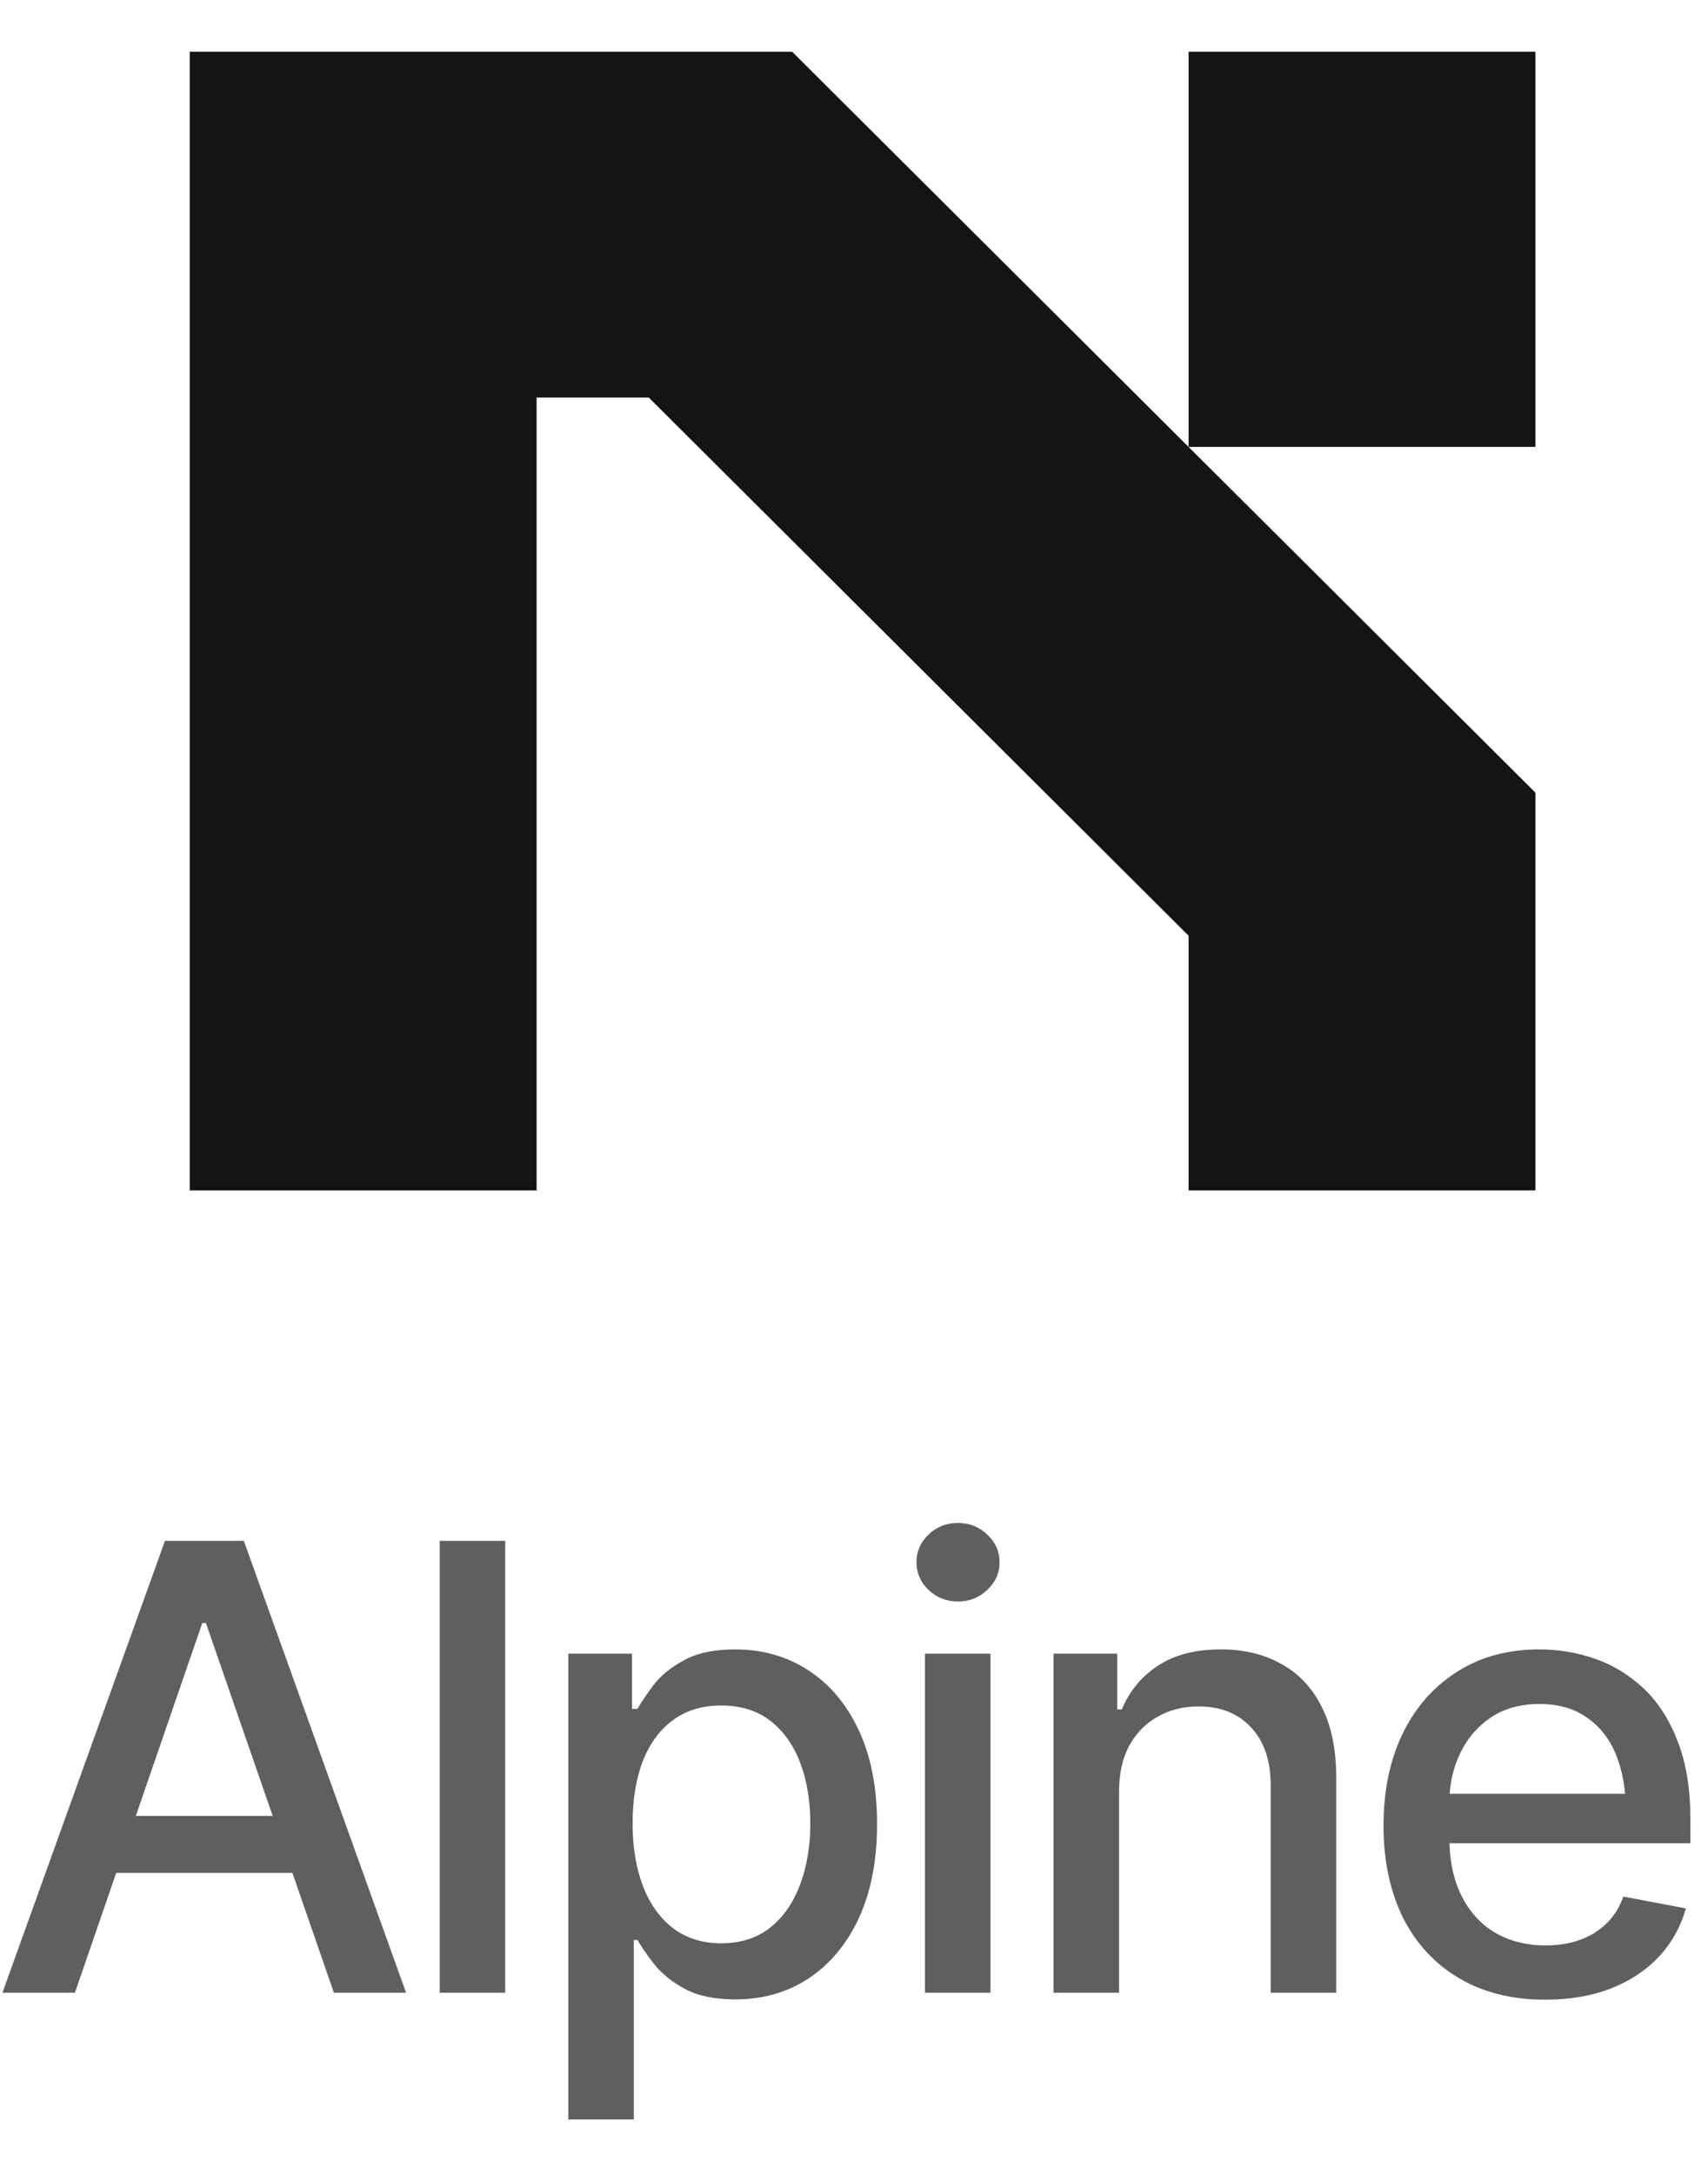
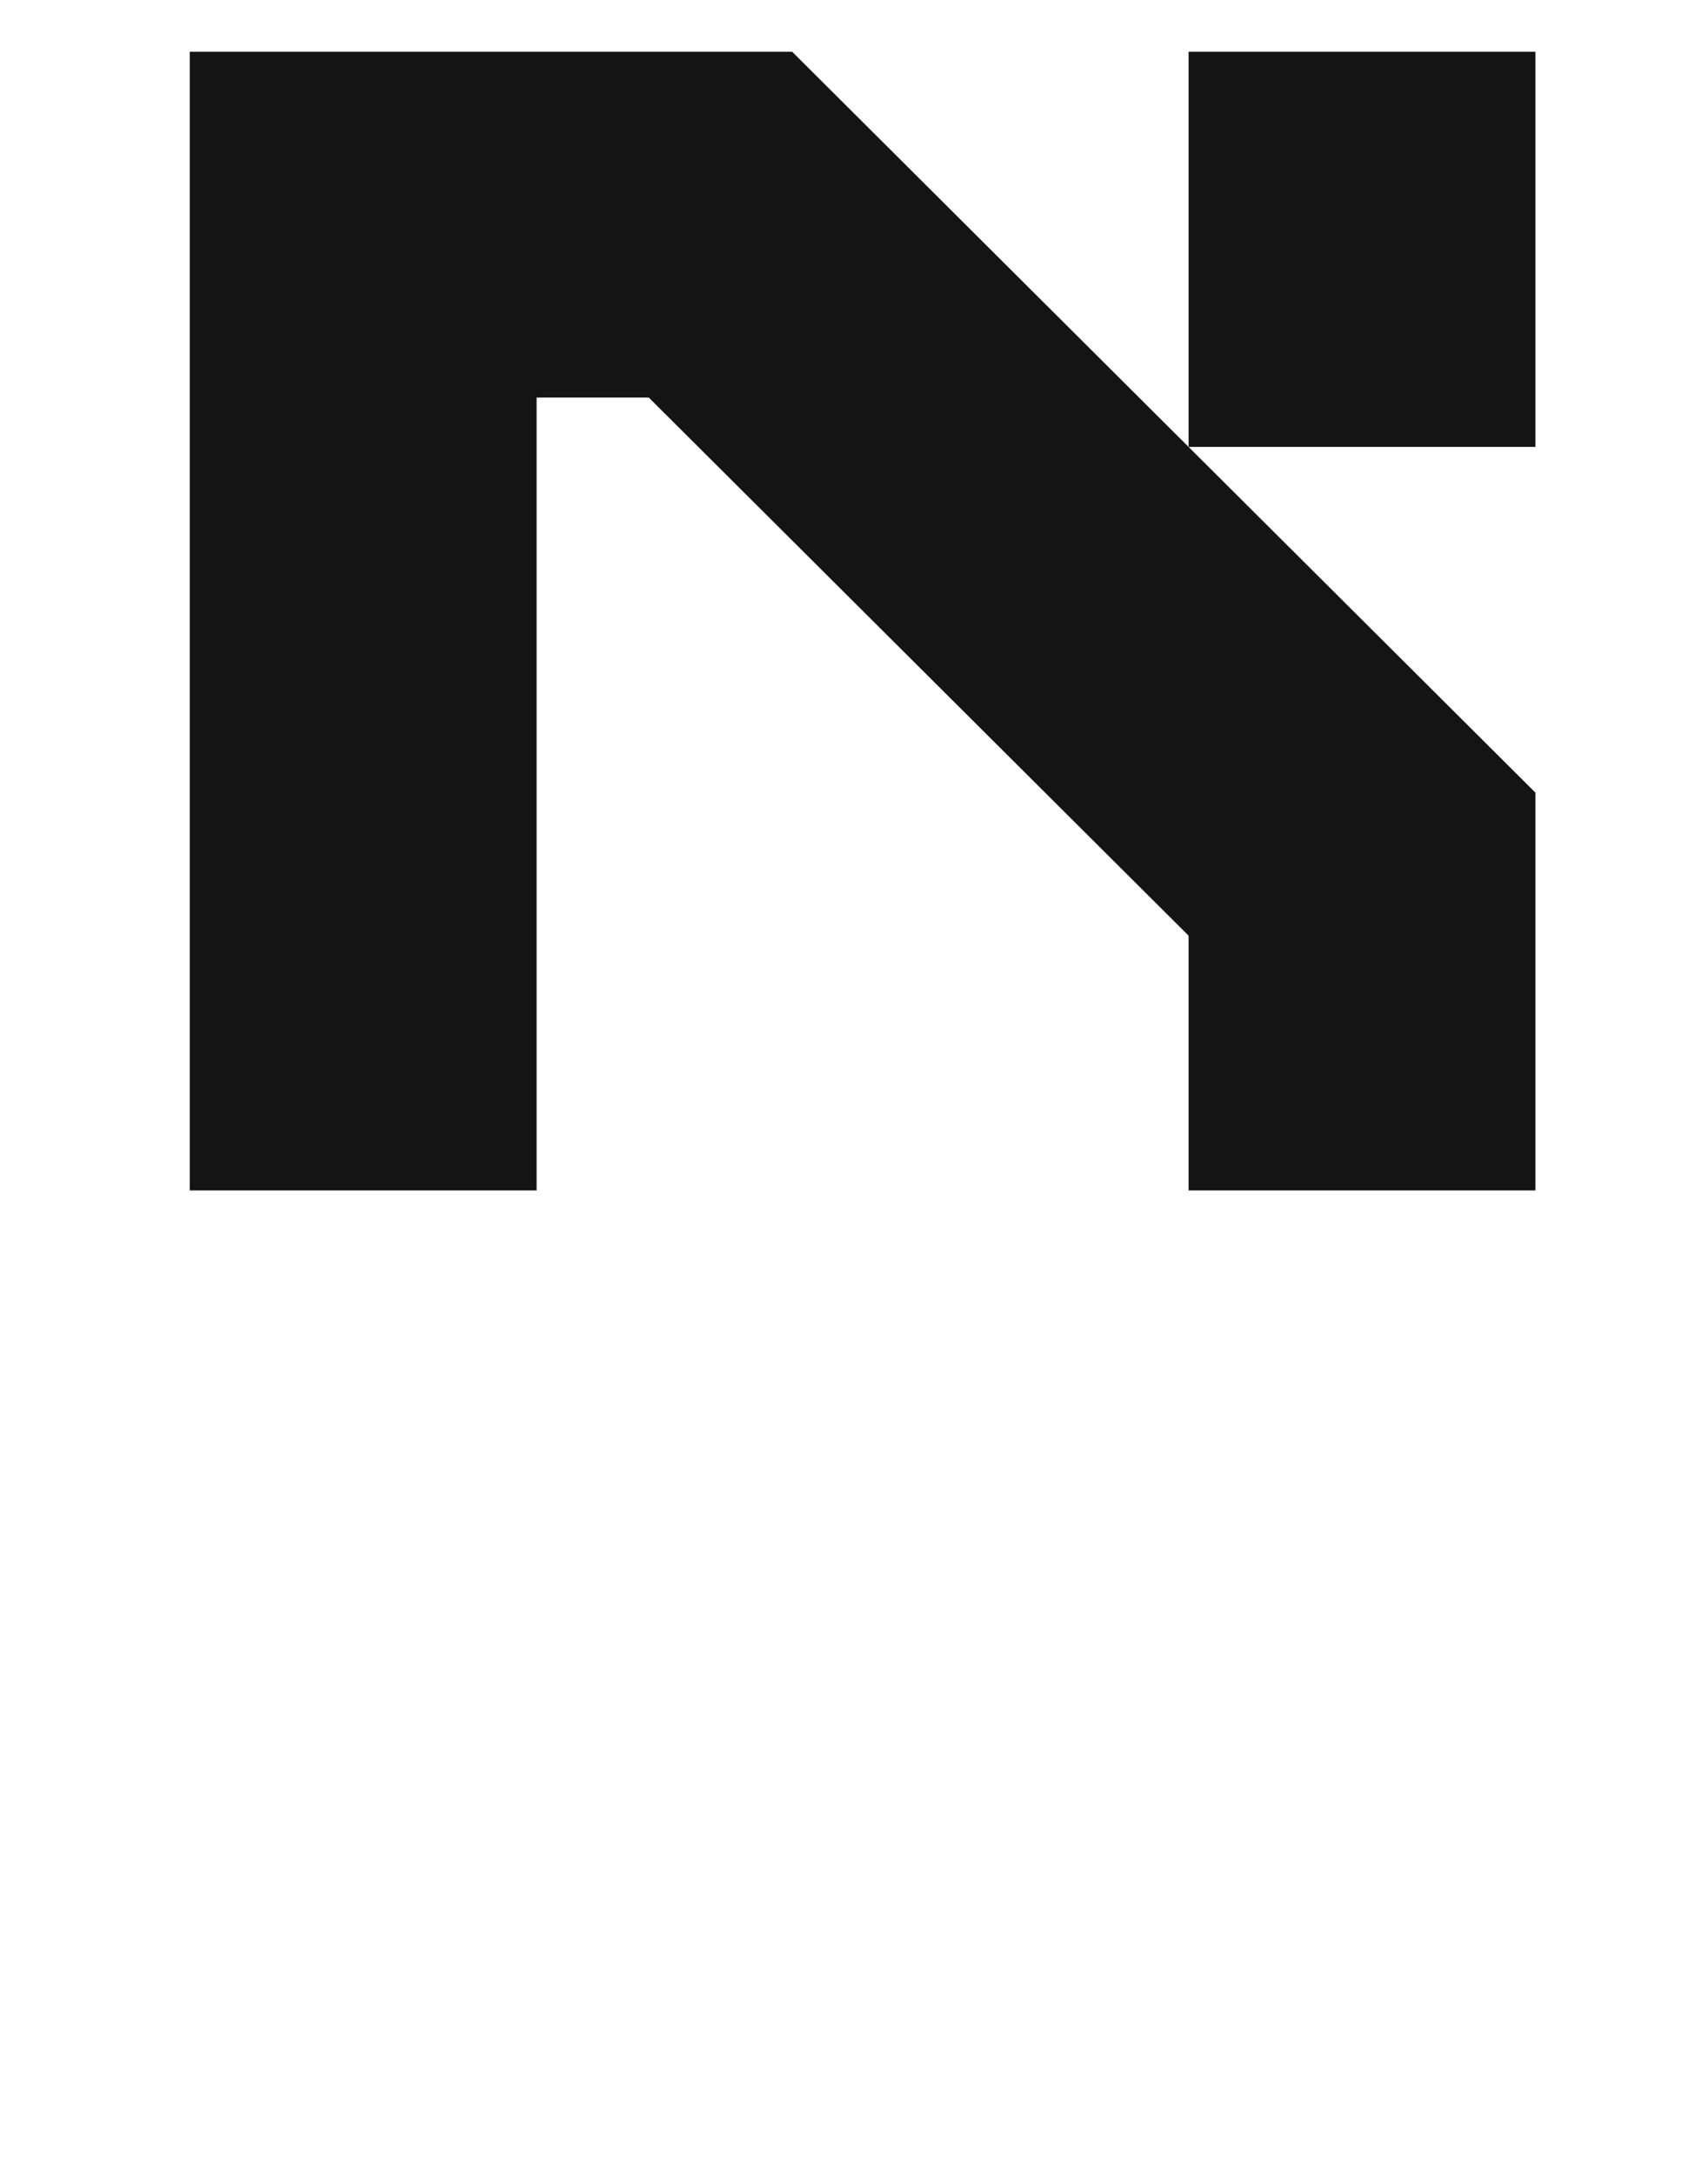
<svg xmlns="http://www.w3.org/2000/svg" width="66" height="84" viewBox="0 0 66 84" fill="none">
-   <path d="M30.611 2L59.332 30.63V46H45.929V36.155L25.069 15.361H20.735V46H7.332V2H30.611ZM45.929 17.269V2H59.332V17.269H45.929Z" fill="#141414" />
-   <path d="M2.895 77H0.094L6.375 59.539H9.422L15.691 77H12.902L7.957 62.715H7.816L2.895 77ZM3.363 70.168H12.422V72.371H3.363V70.168ZM19.523 59.539V77H16.992V59.539H19.523ZM21.961 81.898V63.898H24.422V66.031H24.633C24.789 65.758 25.004 65.441 25.277 65.082C25.559 64.723 25.949 64.41 26.449 64.144C26.949 63.871 27.602 63.734 28.406 63.734C29.461 63.734 30.398 64 31.219 64.531C32.047 65.062 32.699 65.832 33.176 66.84C33.652 67.848 33.891 69.062 33.891 70.484C33.891 71.891 33.656 73.102 33.188 74.117C32.719 75.125 32.07 75.902 31.242 76.449C30.422 76.988 29.48 77.258 28.418 77.258C27.629 77.258 26.98 77.125 26.473 76.859C25.973 76.586 25.578 76.269 25.289 75.91C25.008 75.551 24.789 75.234 24.633 74.961H24.492V81.898H21.961ZM27.867 75.09C28.625 75.09 29.258 74.887 29.766 74.481C30.273 74.074 30.656 73.523 30.914 72.828C31.18 72.125 31.312 71.336 31.312 70.461C31.312 69.594 31.184 68.816 30.926 68.129C30.668 67.441 30.285 66.898 29.777 66.5C29.27 66.102 28.633 65.902 27.867 65.902C27.125 65.902 26.5 66.094 25.992 66.477C25.484 66.852 25.098 67.383 24.832 68.07C24.574 68.75 24.445 69.547 24.445 70.461C24.445 71.375 24.578 72.18 24.844 72.875C25.109 73.57 25.496 74.113 26.004 74.504C26.52 74.894 27.141 75.09 27.867 75.09ZM35.742 77V63.898H38.273V77H35.742ZM37.02 61.883C36.574 61.883 36.195 61.734 35.883 61.438C35.57 61.141 35.414 60.785 35.414 60.371C35.414 59.949 35.57 59.59 35.883 59.293C36.195 58.996 36.574 58.848 37.02 58.848C37.457 58.848 37.832 58.996 38.145 59.293C38.465 59.59 38.625 59.949 38.625 60.371C38.625 60.785 38.465 61.141 38.145 61.438C37.832 61.734 37.457 61.883 37.02 61.883ZM43.242 69.231V77H40.711V63.898H43.172V66.055H43.348C43.645 65.344 44.109 64.781 44.742 64.367C45.375 63.945 46.188 63.734 47.18 63.734C48.07 63.734 48.848 63.922 49.512 64.297C50.184 64.664 50.703 65.215 51.07 65.949C51.445 66.684 51.633 67.594 51.633 68.68V77H49.102V68.984C49.102 68.039 48.852 67.297 48.352 66.758C47.852 66.211 47.172 65.938 46.312 65.938C45.727 65.938 45.199 66.07 44.73 66.336C44.27 66.594 43.906 66.965 43.641 67.449C43.375 67.934 43.242 68.527 43.242 69.231ZM59.707 77.269C58.426 77.269 57.316 76.992 56.379 76.438C55.441 75.883 54.719 75.102 54.211 74.094C53.711 73.078 53.461 71.894 53.461 70.543C53.461 69.199 53.707 68.016 54.199 66.992C54.699 65.969 55.398 65.172 56.297 64.602C57.203 64.023 58.266 63.734 59.484 63.734C60.227 63.734 60.945 63.855 61.641 64.098C62.336 64.34 62.961 64.723 63.516 65.246C64.07 65.769 64.508 66.449 64.828 67.285C65.156 68.121 65.32 69.129 65.32 70.309V71.223H54.902V69.312H64.008L62.824 69.945C62.824 69.141 62.699 68.43 62.449 67.812C62.199 67.195 61.824 66.715 61.324 66.371C60.832 66.019 60.219 65.844 59.484 65.844C58.75 65.844 58.121 66.019 57.598 66.371C57.082 66.723 56.688 67.188 56.414 67.766C56.141 68.344 56.004 68.977 56.004 69.664V70.965C56.004 71.863 56.16 72.625 56.473 73.25C56.785 73.875 57.219 74.352 57.773 74.68C58.336 75.008 58.988 75.172 59.73 75.172C60.215 75.172 60.652 75.102 61.043 74.961C61.441 74.82 61.785 74.609 62.074 74.328C62.363 74.047 62.582 73.699 62.73 73.285L65.144 73.742C64.949 74.445 64.606 75.062 64.113 75.594C63.621 76.125 63 76.539 62.25 76.836C61.508 77.125 60.66 77.269 59.707 77.269Z" fill="#5F5F5F" />
+   <path d="M30.611 2L59.332 30.63V46H45.929V36.155L25.069 15.361H20.735V46H7.332V2ZM45.929 17.269V2H59.332V17.269H45.929Z" fill="#141414" />
</svg>